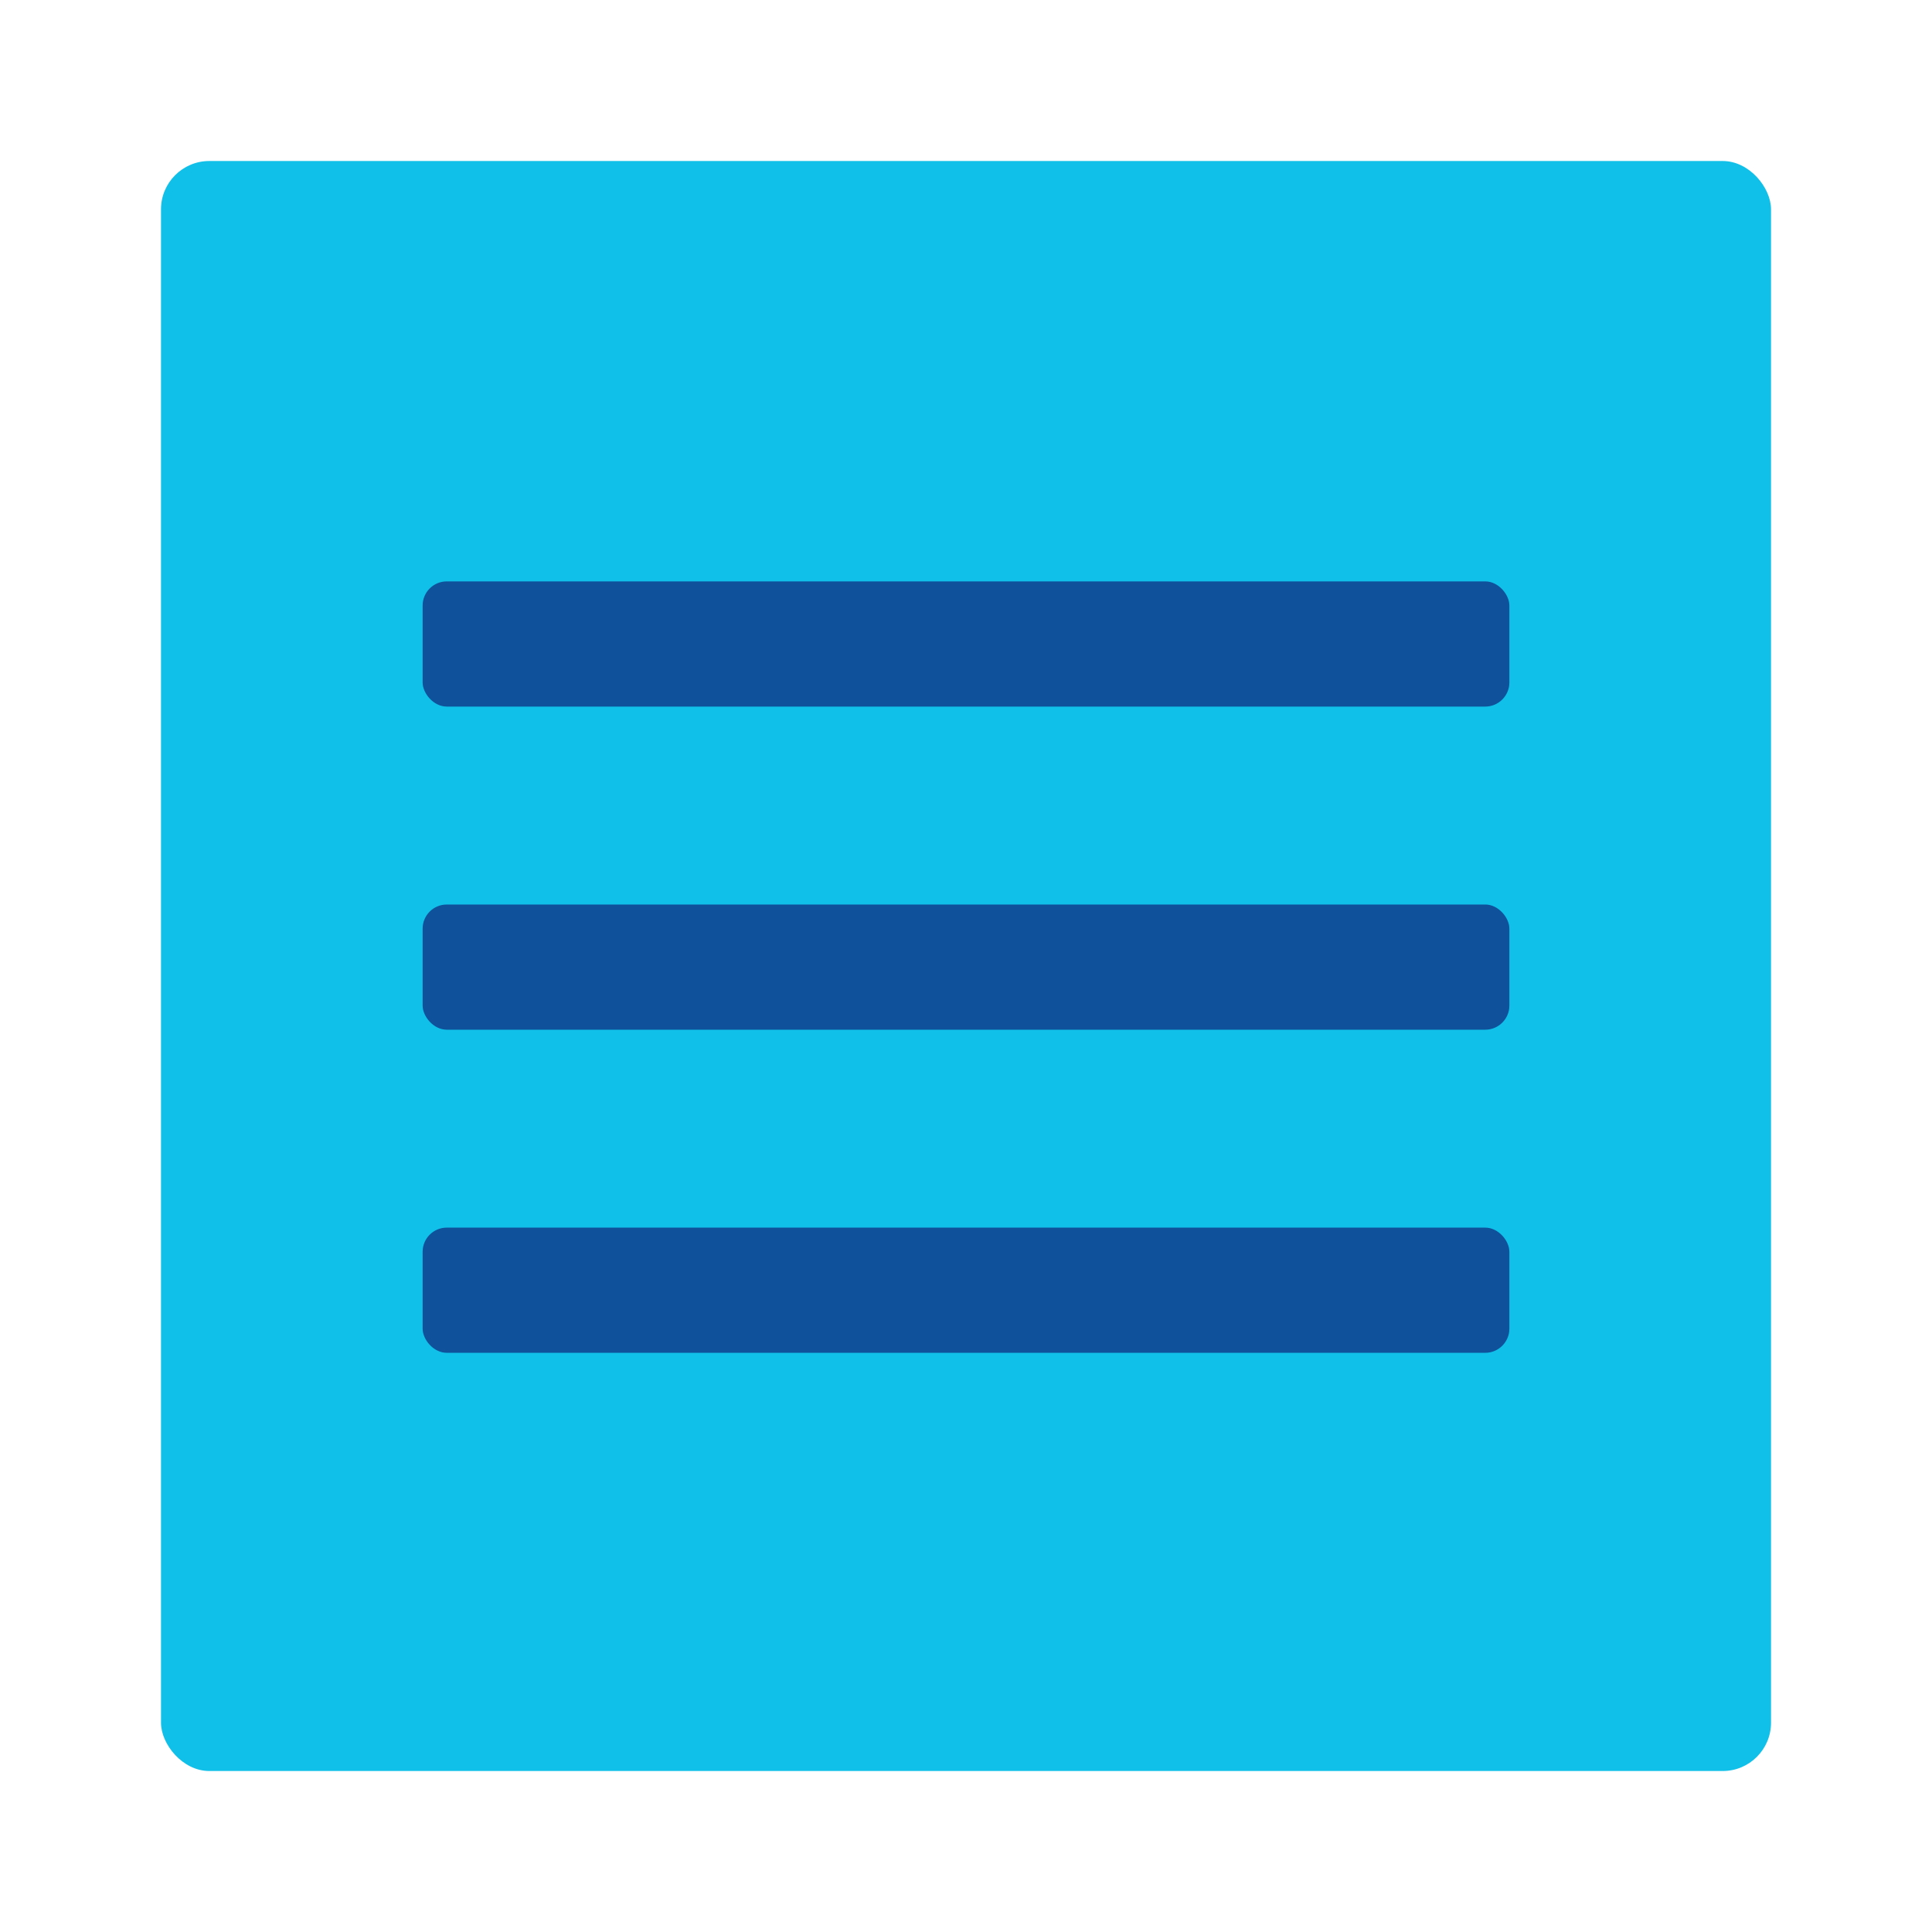
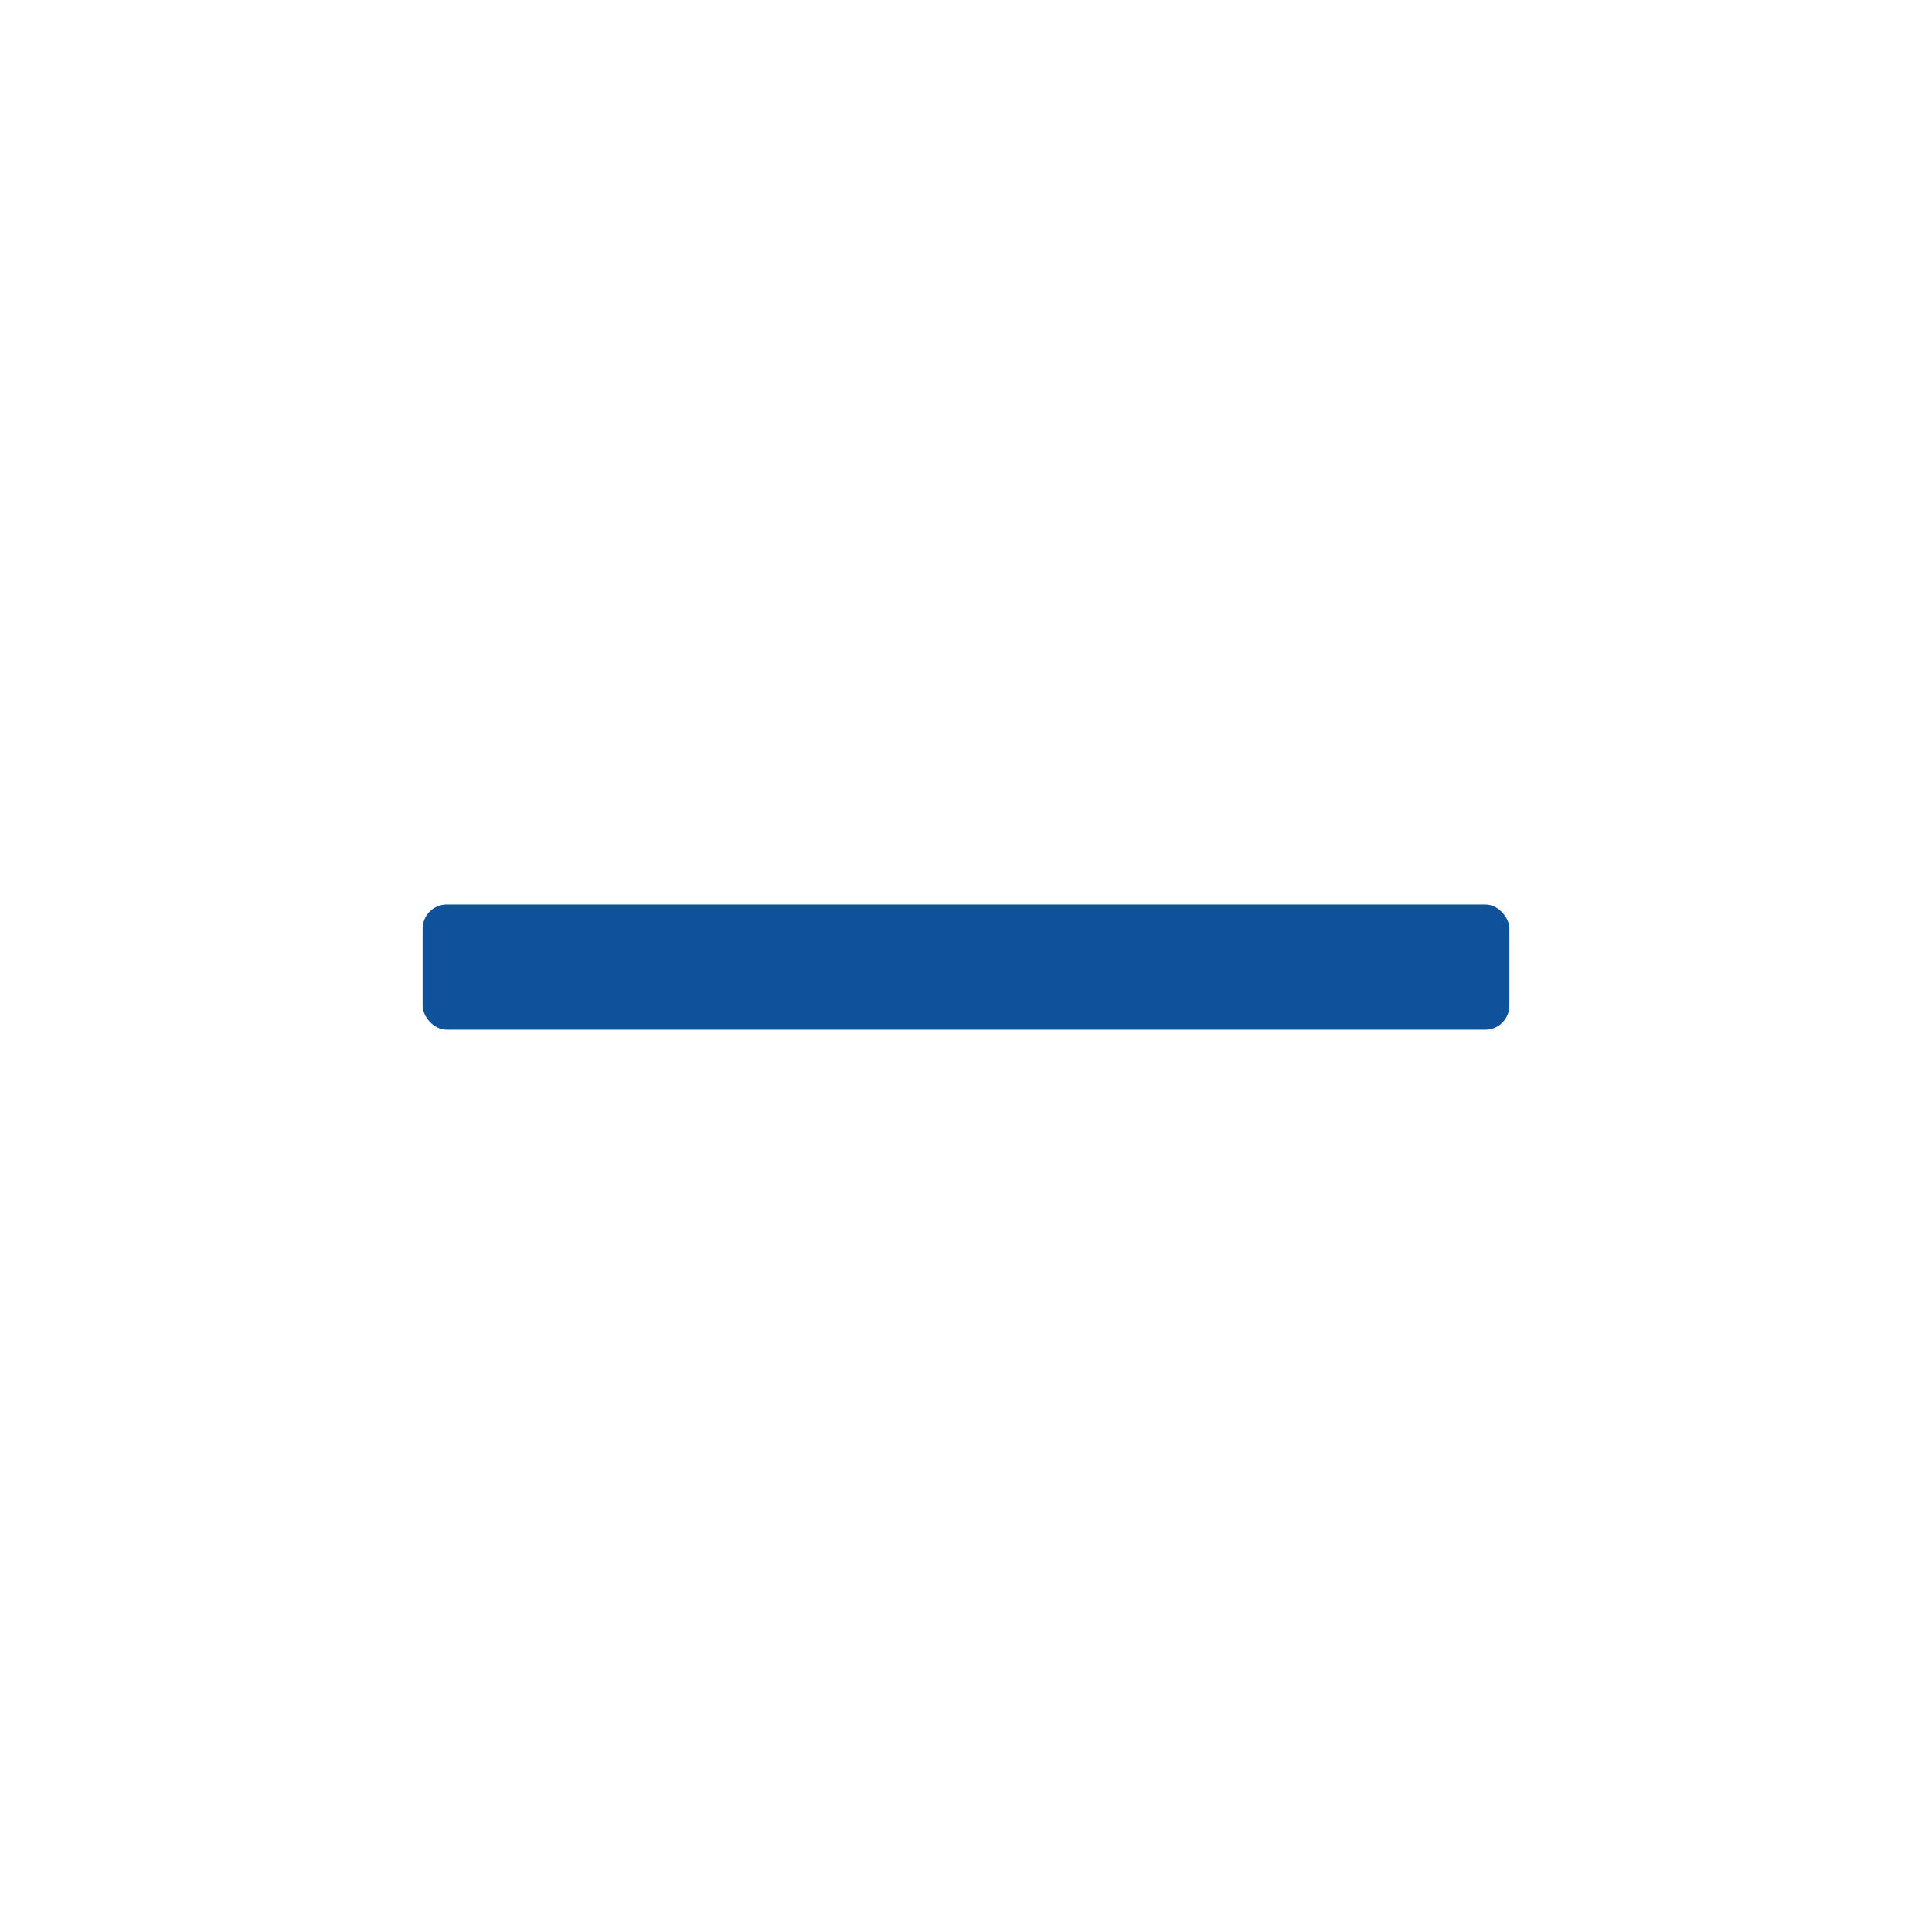
<svg xmlns="http://www.w3.org/2000/svg" id="Layer_1" version="1.1" viewBox="0 0 800 800">
  <defs>
    <style>
      .st0 {
        fill: #11c0e9;
      }

      .st1 {
        fill: #0f519b;
      }
    </style>
  </defs>
-   <rect class="st0" x="66.67" y="66.67" width="666.67" height="666.67" rx="20" ry="20" />
-   <rect class="st1" x="175" y="240.74" width="450" height="51.84" rx="10" ry="10" />
  <rect class="st1" x="175" y="374.54" width="450" height="51.84" rx="10" ry="10" />
-   <rect class="st1" x="175" y="508.33" width="450" height="51.84" rx="10" ry="10" />
</svg>